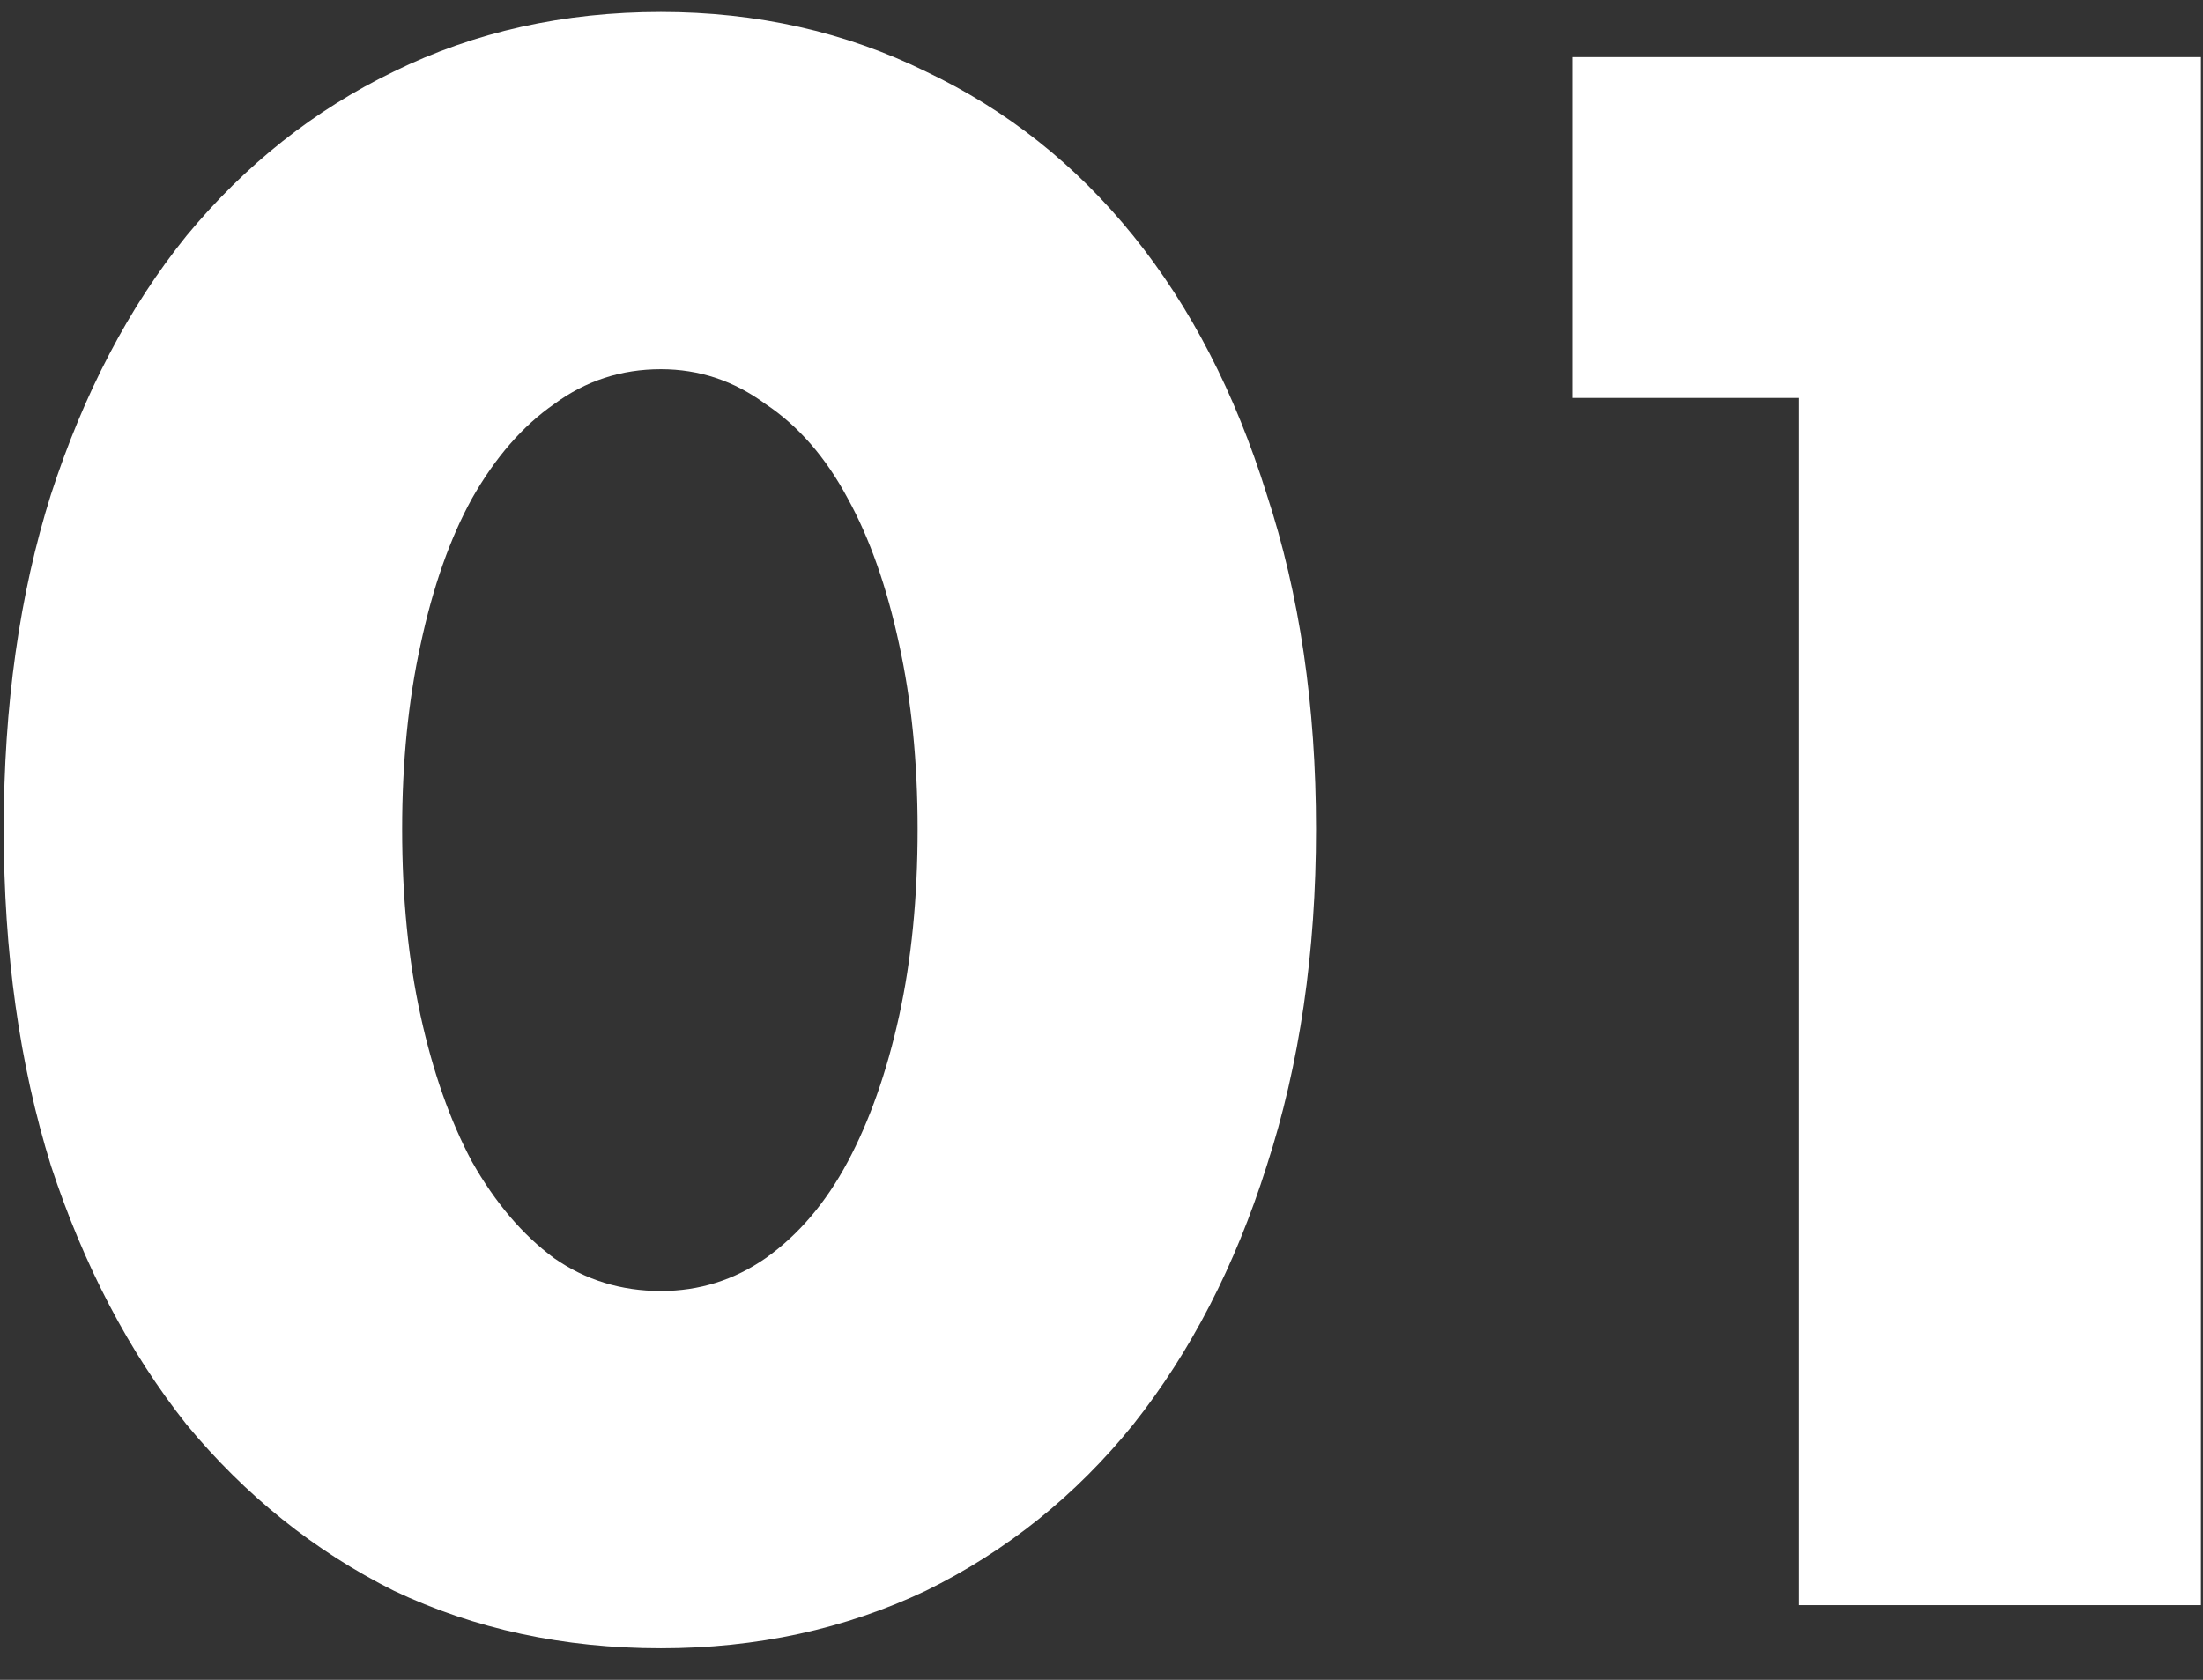
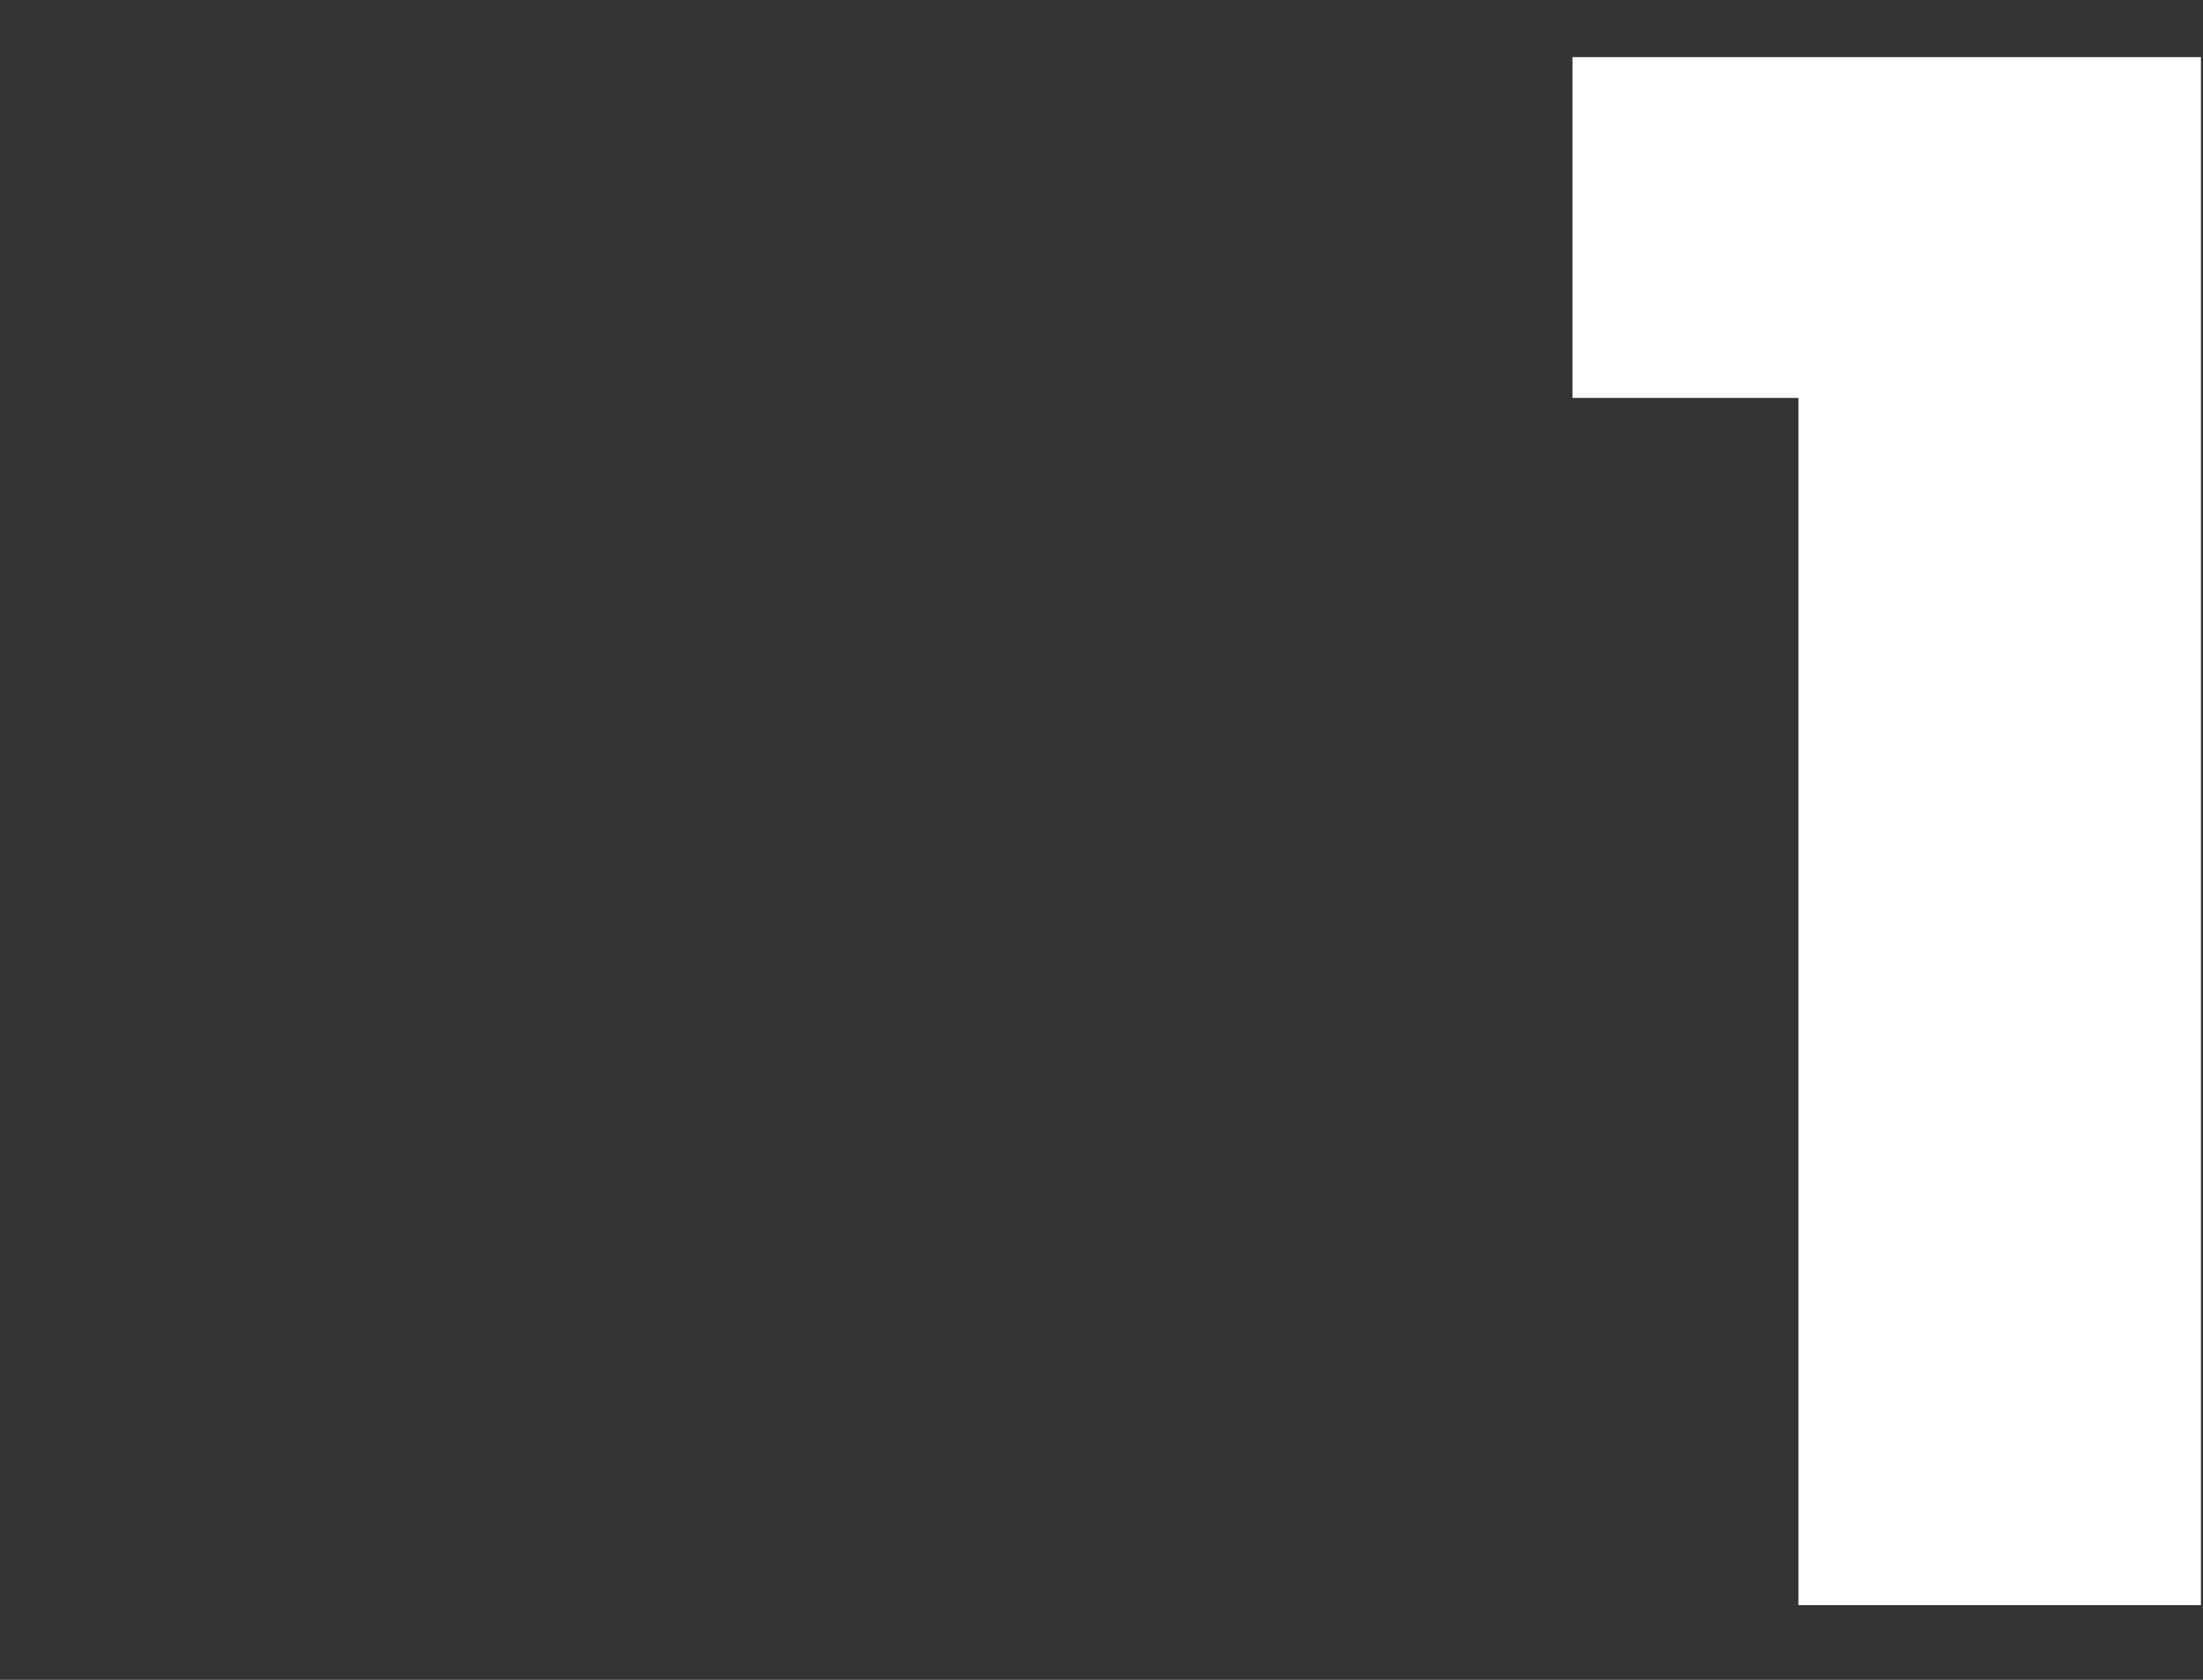
<svg xmlns="http://www.w3.org/2000/svg" width="59" height="45" viewBox="0 0 59 45" fill="none">
  <rect x="0" y="0" width="59" height="45" fill="#333333" stroke="none" />
-   <path d="M10.77 22.21C10.77 24.043 10.935 25.712 11.265 27.215C11.595 28.718 12.053 30.02 12.64 31.12C13.263 32.22 13.996 33.082 14.84 33.705C15.683 34.292 16.636 34.585 17.7 34.585C18.726 34.585 19.661 34.292 20.505 33.705C21.385 33.082 22.118 32.22 22.705 31.12C23.291 30.02 23.75 28.718 24.08 27.215C24.41 25.712 24.575 24.043 24.575 22.21C24.575 20.413 24.41 18.763 24.08 17.26C23.75 15.72 23.291 14.418 22.705 13.355C22.118 12.255 21.385 11.412 20.505 10.825C19.661 10.202 18.726 9.89 17.7 9.89C16.636 9.89 15.683 10.202 14.84 10.825C13.996 11.412 13.263 12.255 12.64 13.355C12.053 14.418 11.595 15.72 11.265 17.26C10.935 18.763 10.77 20.413 10.77 22.21ZM0.1 22.21C0.1 18.91 0.521 15.922 1.365 13.245C2.245 10.532 3.455 8.222 4.995 6.315C6.571 4.408 8.423 2.942 10.55 1.915C12.713 0.852 15.096 0.32 17.7 0.32C20.266 0.32 22.631 0.852 24.795 1.915C26.958 2.942 28.81 4.408 30.35 6.315C31.89 8.222 33.081 10.532 33.925 13.245C34.805 15.922 35.245 18.91 35.245 22.21C35.245 25.51 34.805 28.517 33.925 31.23C33.081 33.907 31.89 36.217 30.35 38.16C28.81 40.067 26.958 41.552 24.795 42.615C22.631 43.642 20.266 44.155 17.7 44.155C15.096 44.155 12.713 43.642 10.55 42.615C8.423 41.552 6.571 40.067 4.995 38.16C3.455 36.217 2.245 33.907 1.365 31.23C0.521 28.517 0.1 25.51 0.1 22.21Z" fill="white" />
  <path d="M48.164 10.66H42.114V1.53H58.944V43H48.164V10.66Z" fill="white" />
</svg>